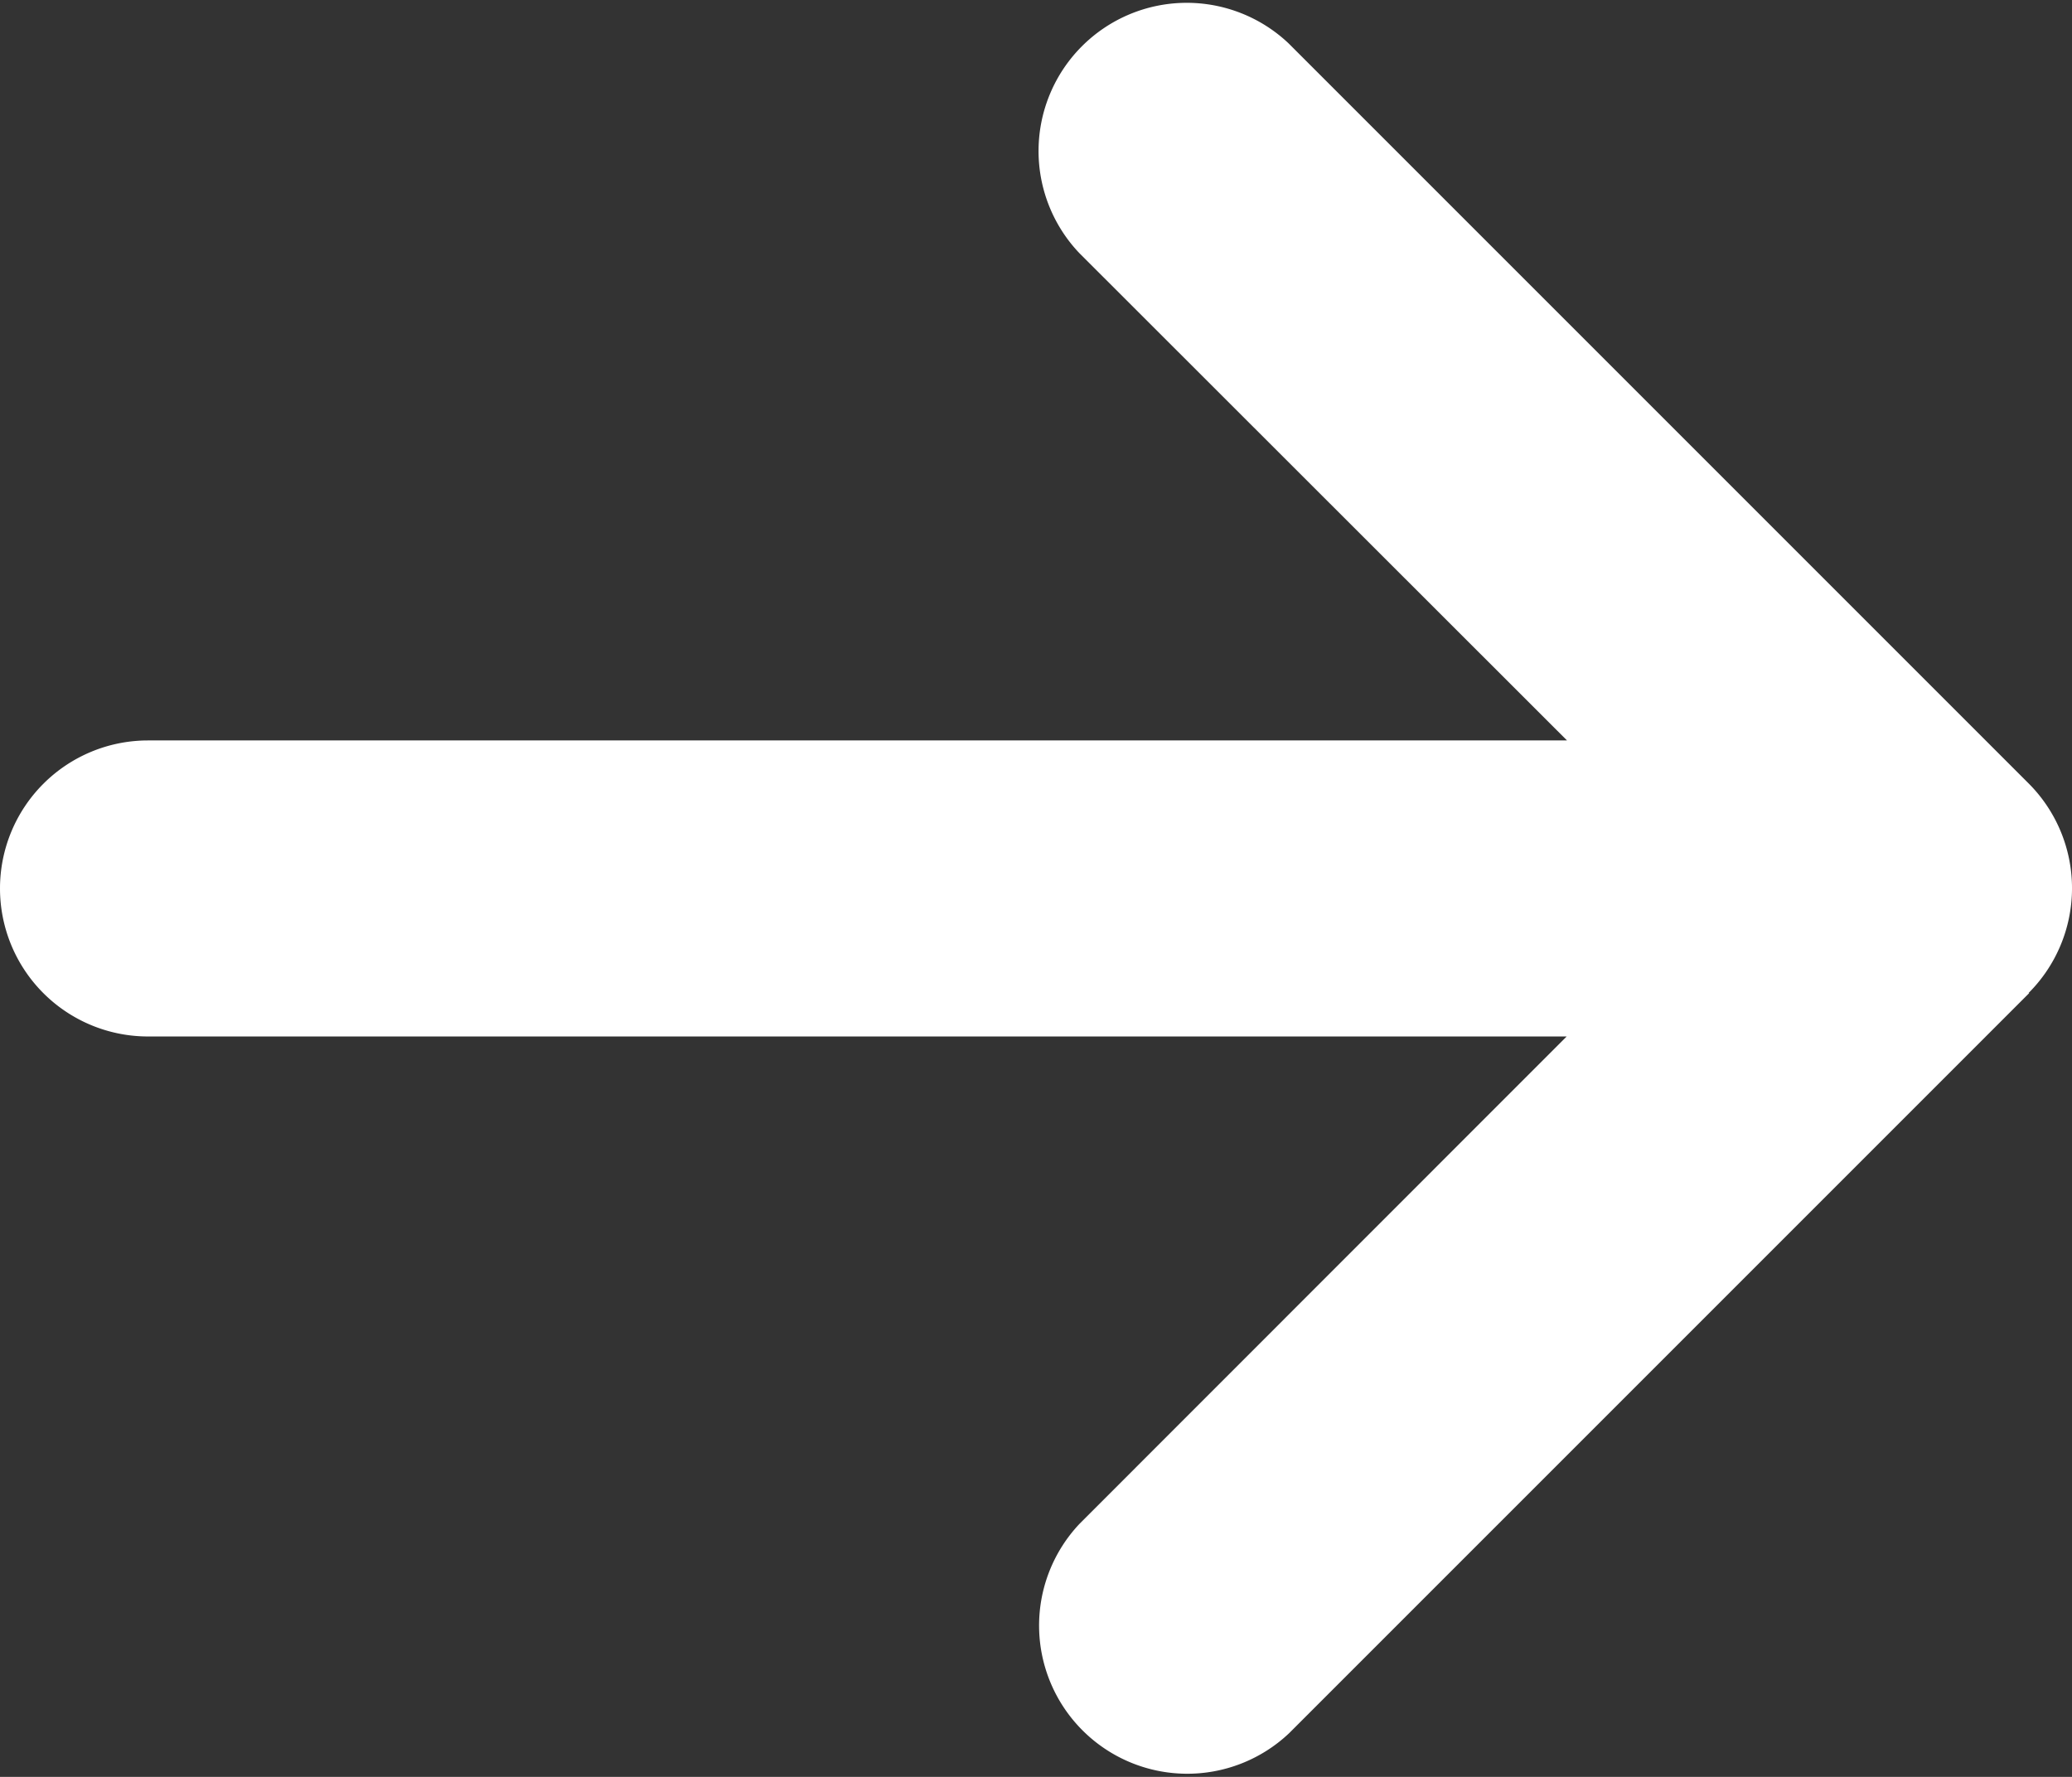
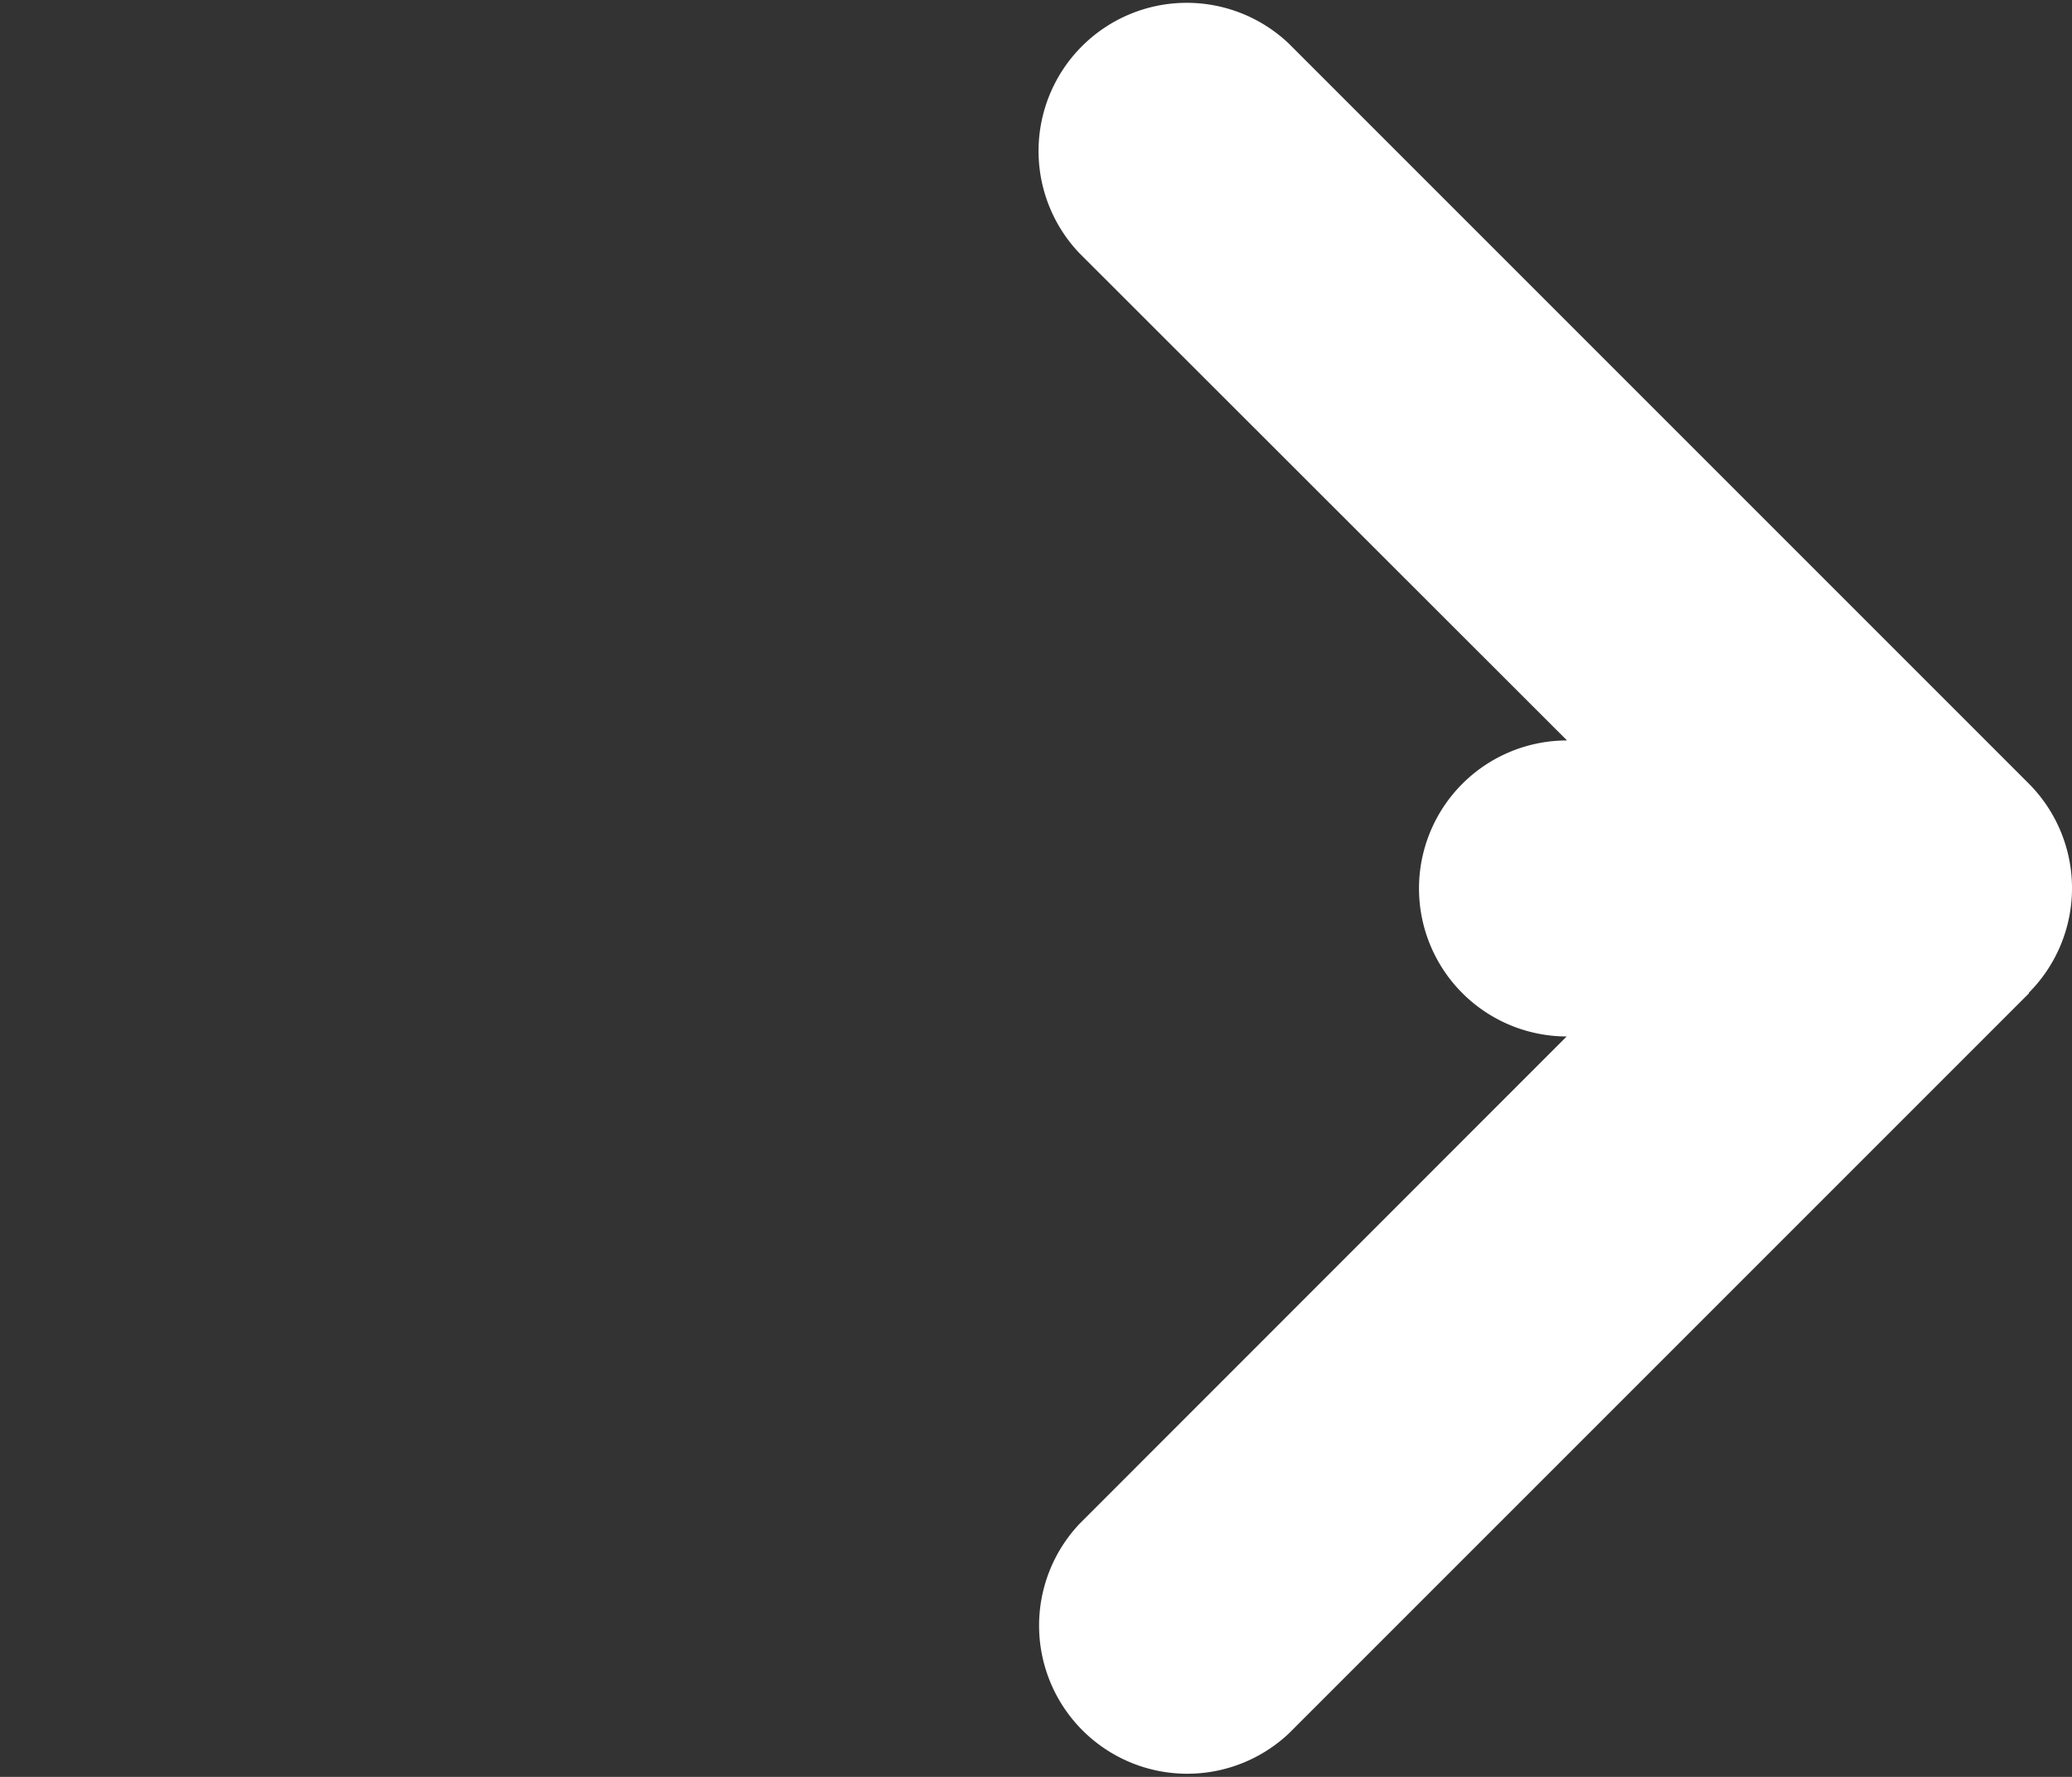
<svg xmlns="http://www.w3.org/2000/svg" width="11.661" height="10" viewBox="0 0 11.661 10">
  <rect x="0" y="0" width="11.661" height="10" fill="#333333" stroke="none" />
-   <path id="arrow-right-solid" d="M11.417,69.513a.834.834,0,0,0,0-1.179L7.252,64.169a.834.834,0,0,0-1.179,1.179l2.746,2.744H.833a.833.833,0,0,0,0,1.666H8.817L6.076,72.5a.834.834,0,0,0,1.179,1.179l4.165-4.165Z" transform="translate(0 -63.925)" fill="#fff" />
+   <path id="arrow-right-solid" d="M11.417,69.513a.834.834,0,0,0,0-1.179L7.252,64.169a.834.834,0,0,0-1.179,1.179l2.746,2.744a.833.833,0,0,0,0,1.666H8.817L6.076,72.5a.834.834,0,0,0,1.179,1.179l4.165-4.165Z" transform="translate(0 -63.925)" fill="#fff" />
</svg>